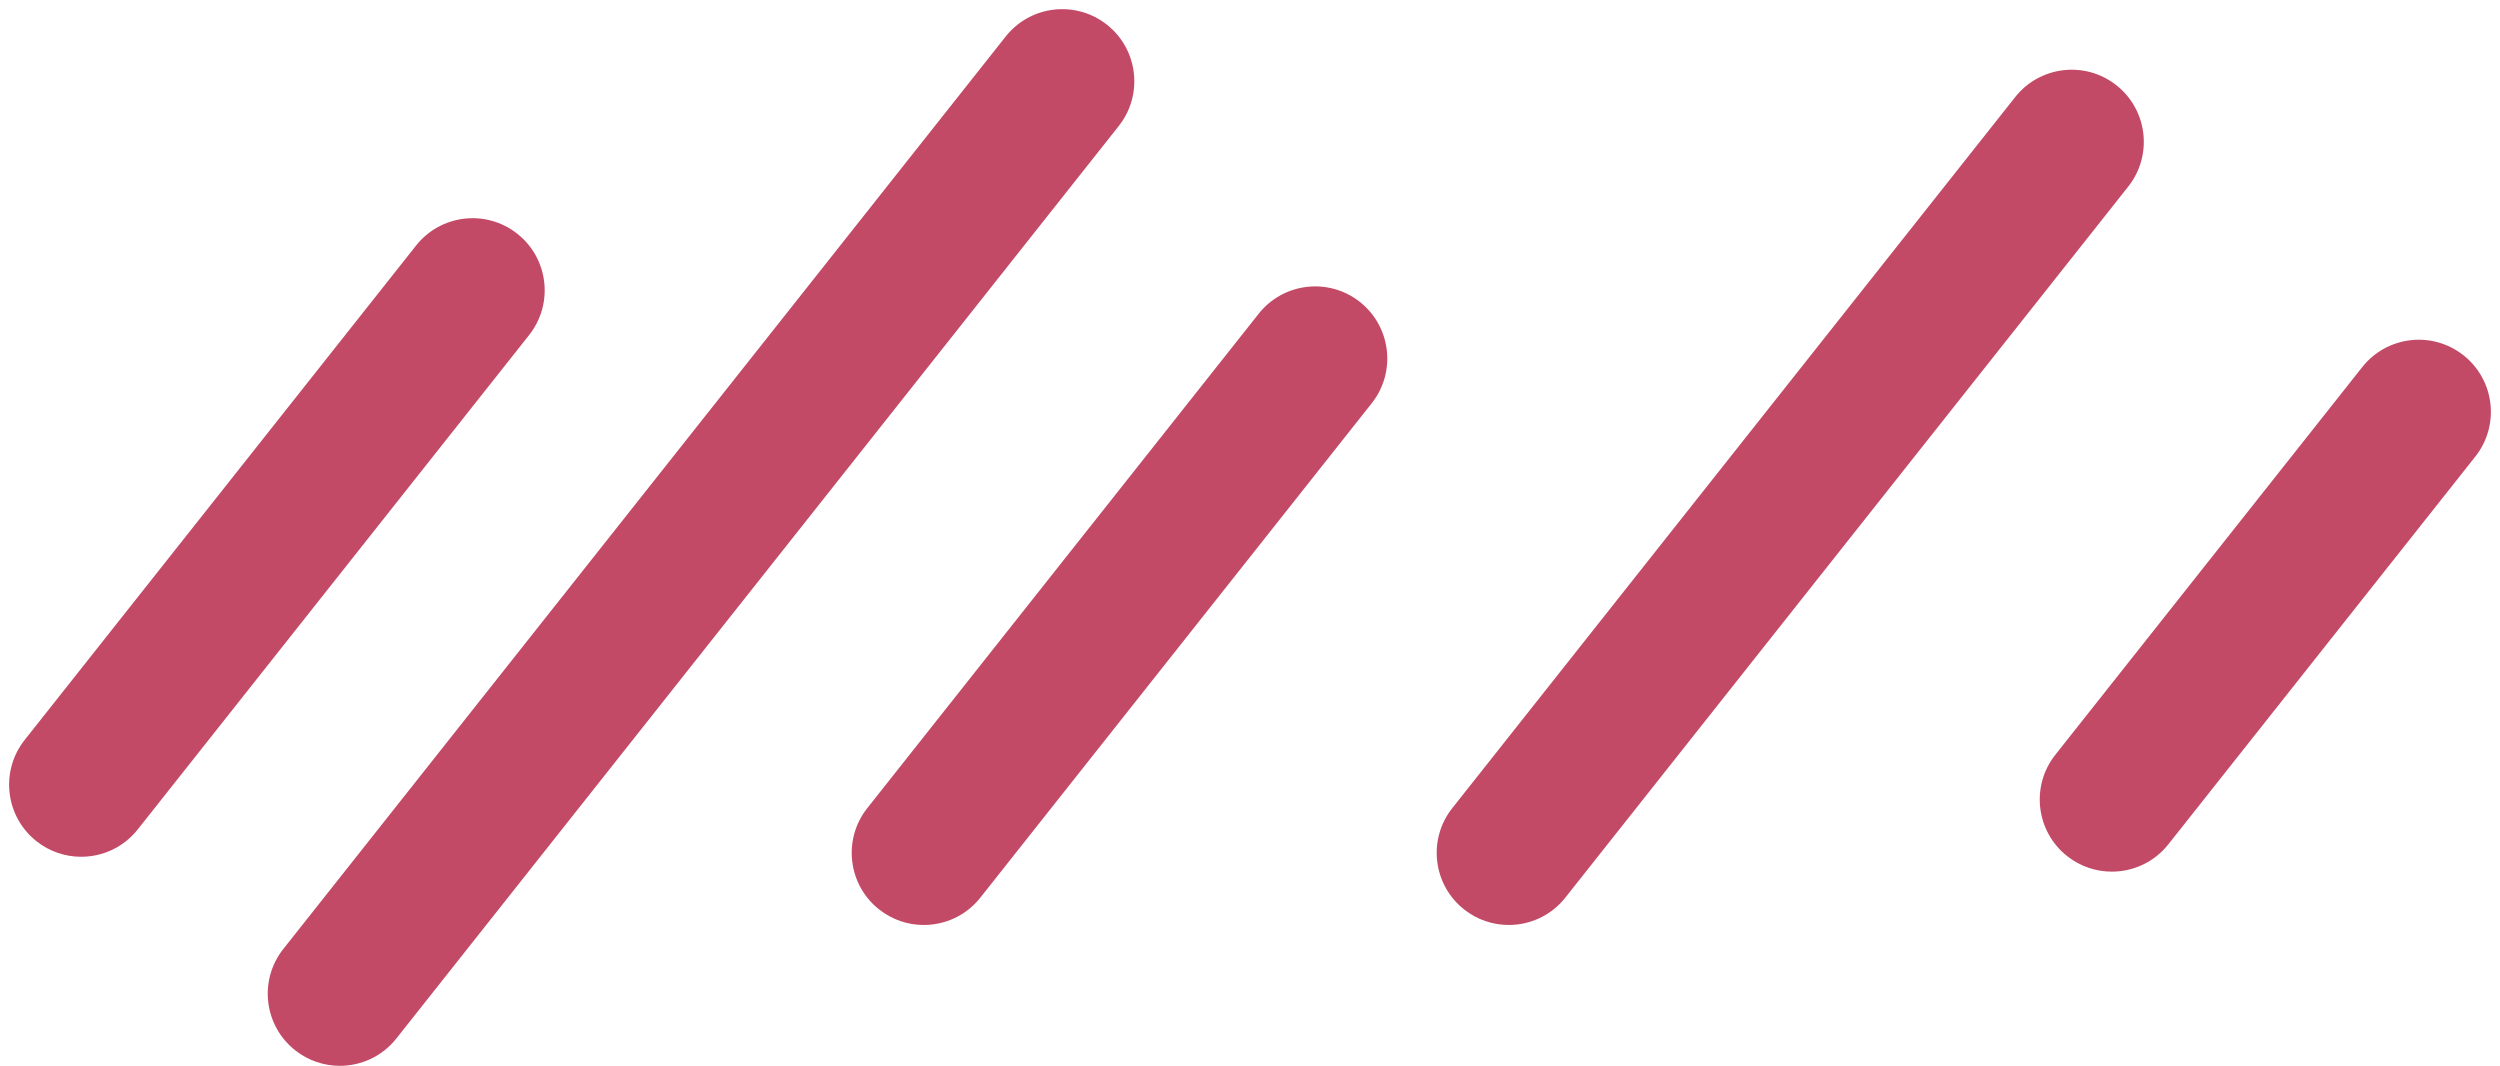
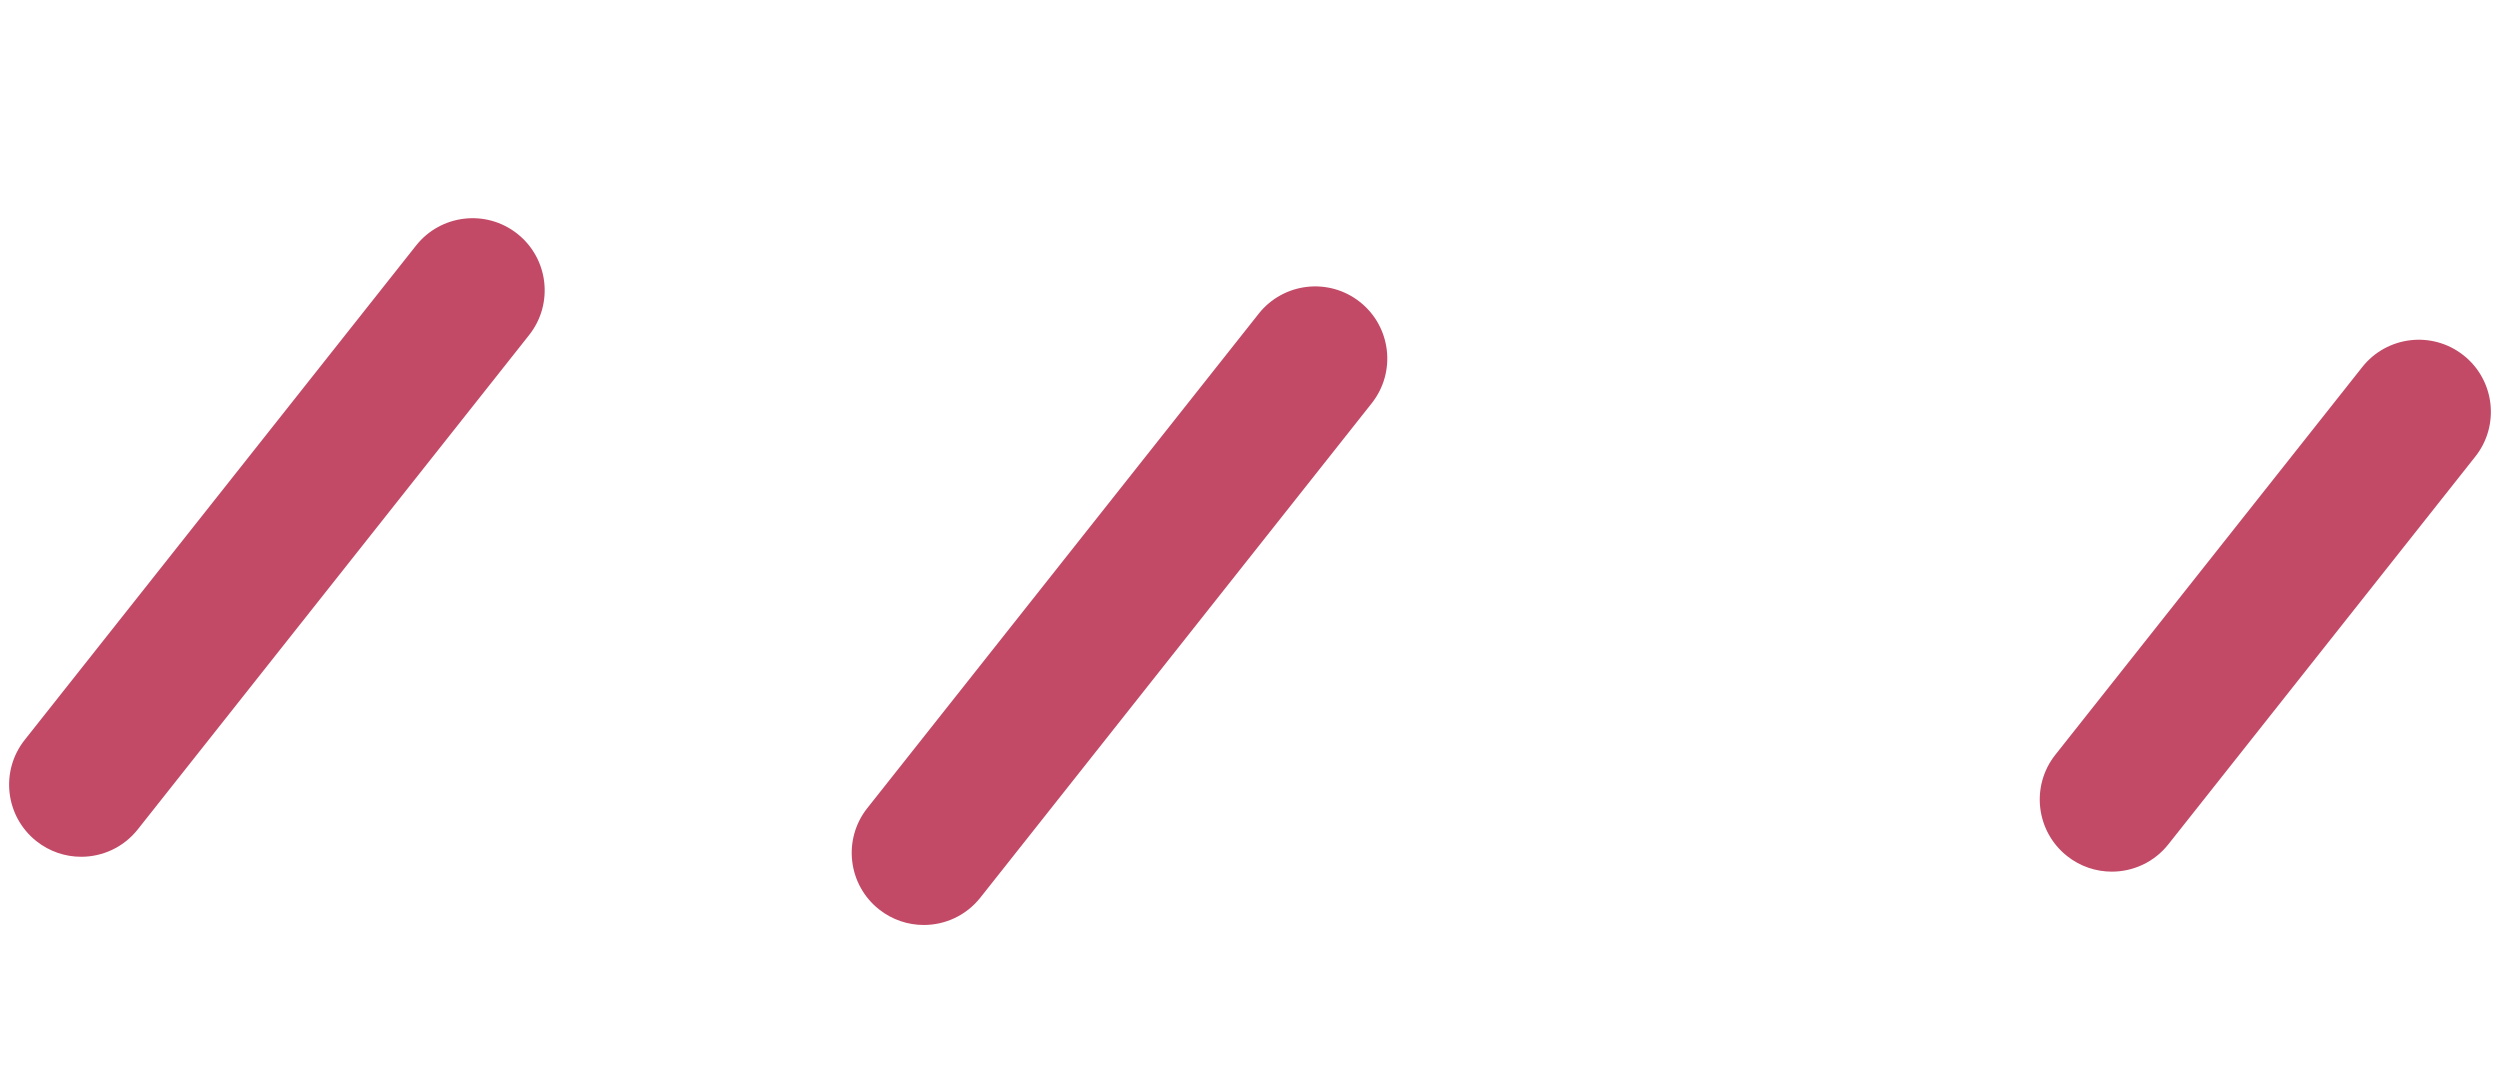
<svg xmlns="http://www.w3.org/2000/svg" height="934.2" preserveAspectRatio="xMidYMid meet" version="1.0" viewBox="154.4 778.9 2191.2 934.2" width="2191.2" zoomAndPan="magnify">
  <g>
    <g id="change1_1">
      <path d="M225.543,1529.846c-13.74,0-27.572-4.458-39.181-13.65c-27.362-21.661-31.984-61.404-10.322-88.766 l343.034-433.306c21.665-27.363,61.405-31.985,88.767-10.322c27.362,21.663,31.984,61.405,10.321,88.767l-343.033,433.306 C262.656,1521.63,244.188,1529.846,225.543,1529.846z" fill="#C24A66" />
    </g>
    <g id="change1_4">
      <path d="M964.067,1589.622c-13.74,0-27.572-4.458-39.181-13.649c-27.362-21.663-31.984-61.405-10.322-88.767 l343.033-433.306c21.663-27.363,61.404-31.984,88.767-10.322c27.362,21.663,31.984,61.405,10.322,88.767l-343.033,433.306 C1001.18,1581.406,982.712,1589.622,964.067,1589.622z" fill="#C24A66" />
    </g>
    <g id="change1_3">
      <path d="M2005.356,1542.876c-13.74,0-27.572-4.458-39.181-13.649c-27.362-21.663-31.984-61.405-10.322-88.767 l269.018-339.813c21.663-27.363,61.404-31.985,88.767-10.322c27.362,21.663,31.984,61.405,10.323,88.767l-269.019,339.813 C2042.469,1534.66,2024.001,1542.876,2005.356,1542.876z" fill="#C24A66" />
    </g>
    <g id="change1_2">
-       <path d="M1476.791,1589.622c-13.74,0-27.572-4.458-39.181-13.65c-27.362-21.661-31.984-61.404-10.321-88.766 l493.381-623.219c21.665-27.363,61.405-31.984,88.767-10.321c27.362,21.661,31.984,61.404,10.322,88.766l-493.384,623.219 C1513.904,1581.406,1495.436,1589.622,1476.791,1589.622z" fill="#C24A66" />
-     </g>
+       </g>
    <g id="change1_5">
-       <path d="M452.233,1713.07c-13.74,0-27.572-4.458-39.181-13.649c-27.362-21.663-31.984-61.405-10.322-88.767 l633.14-799.754c21.661-27.363,61.402-31.984,88.766-10.322c27.362,21.663,31.984,61.405,10.322,88.767l-633.14,799.754 C489.347,1704.854,470.879,1713.07,452.233,1713.07z" fill="#C24A66" />
-     </g>
+       </g>
  </g>
</svg>